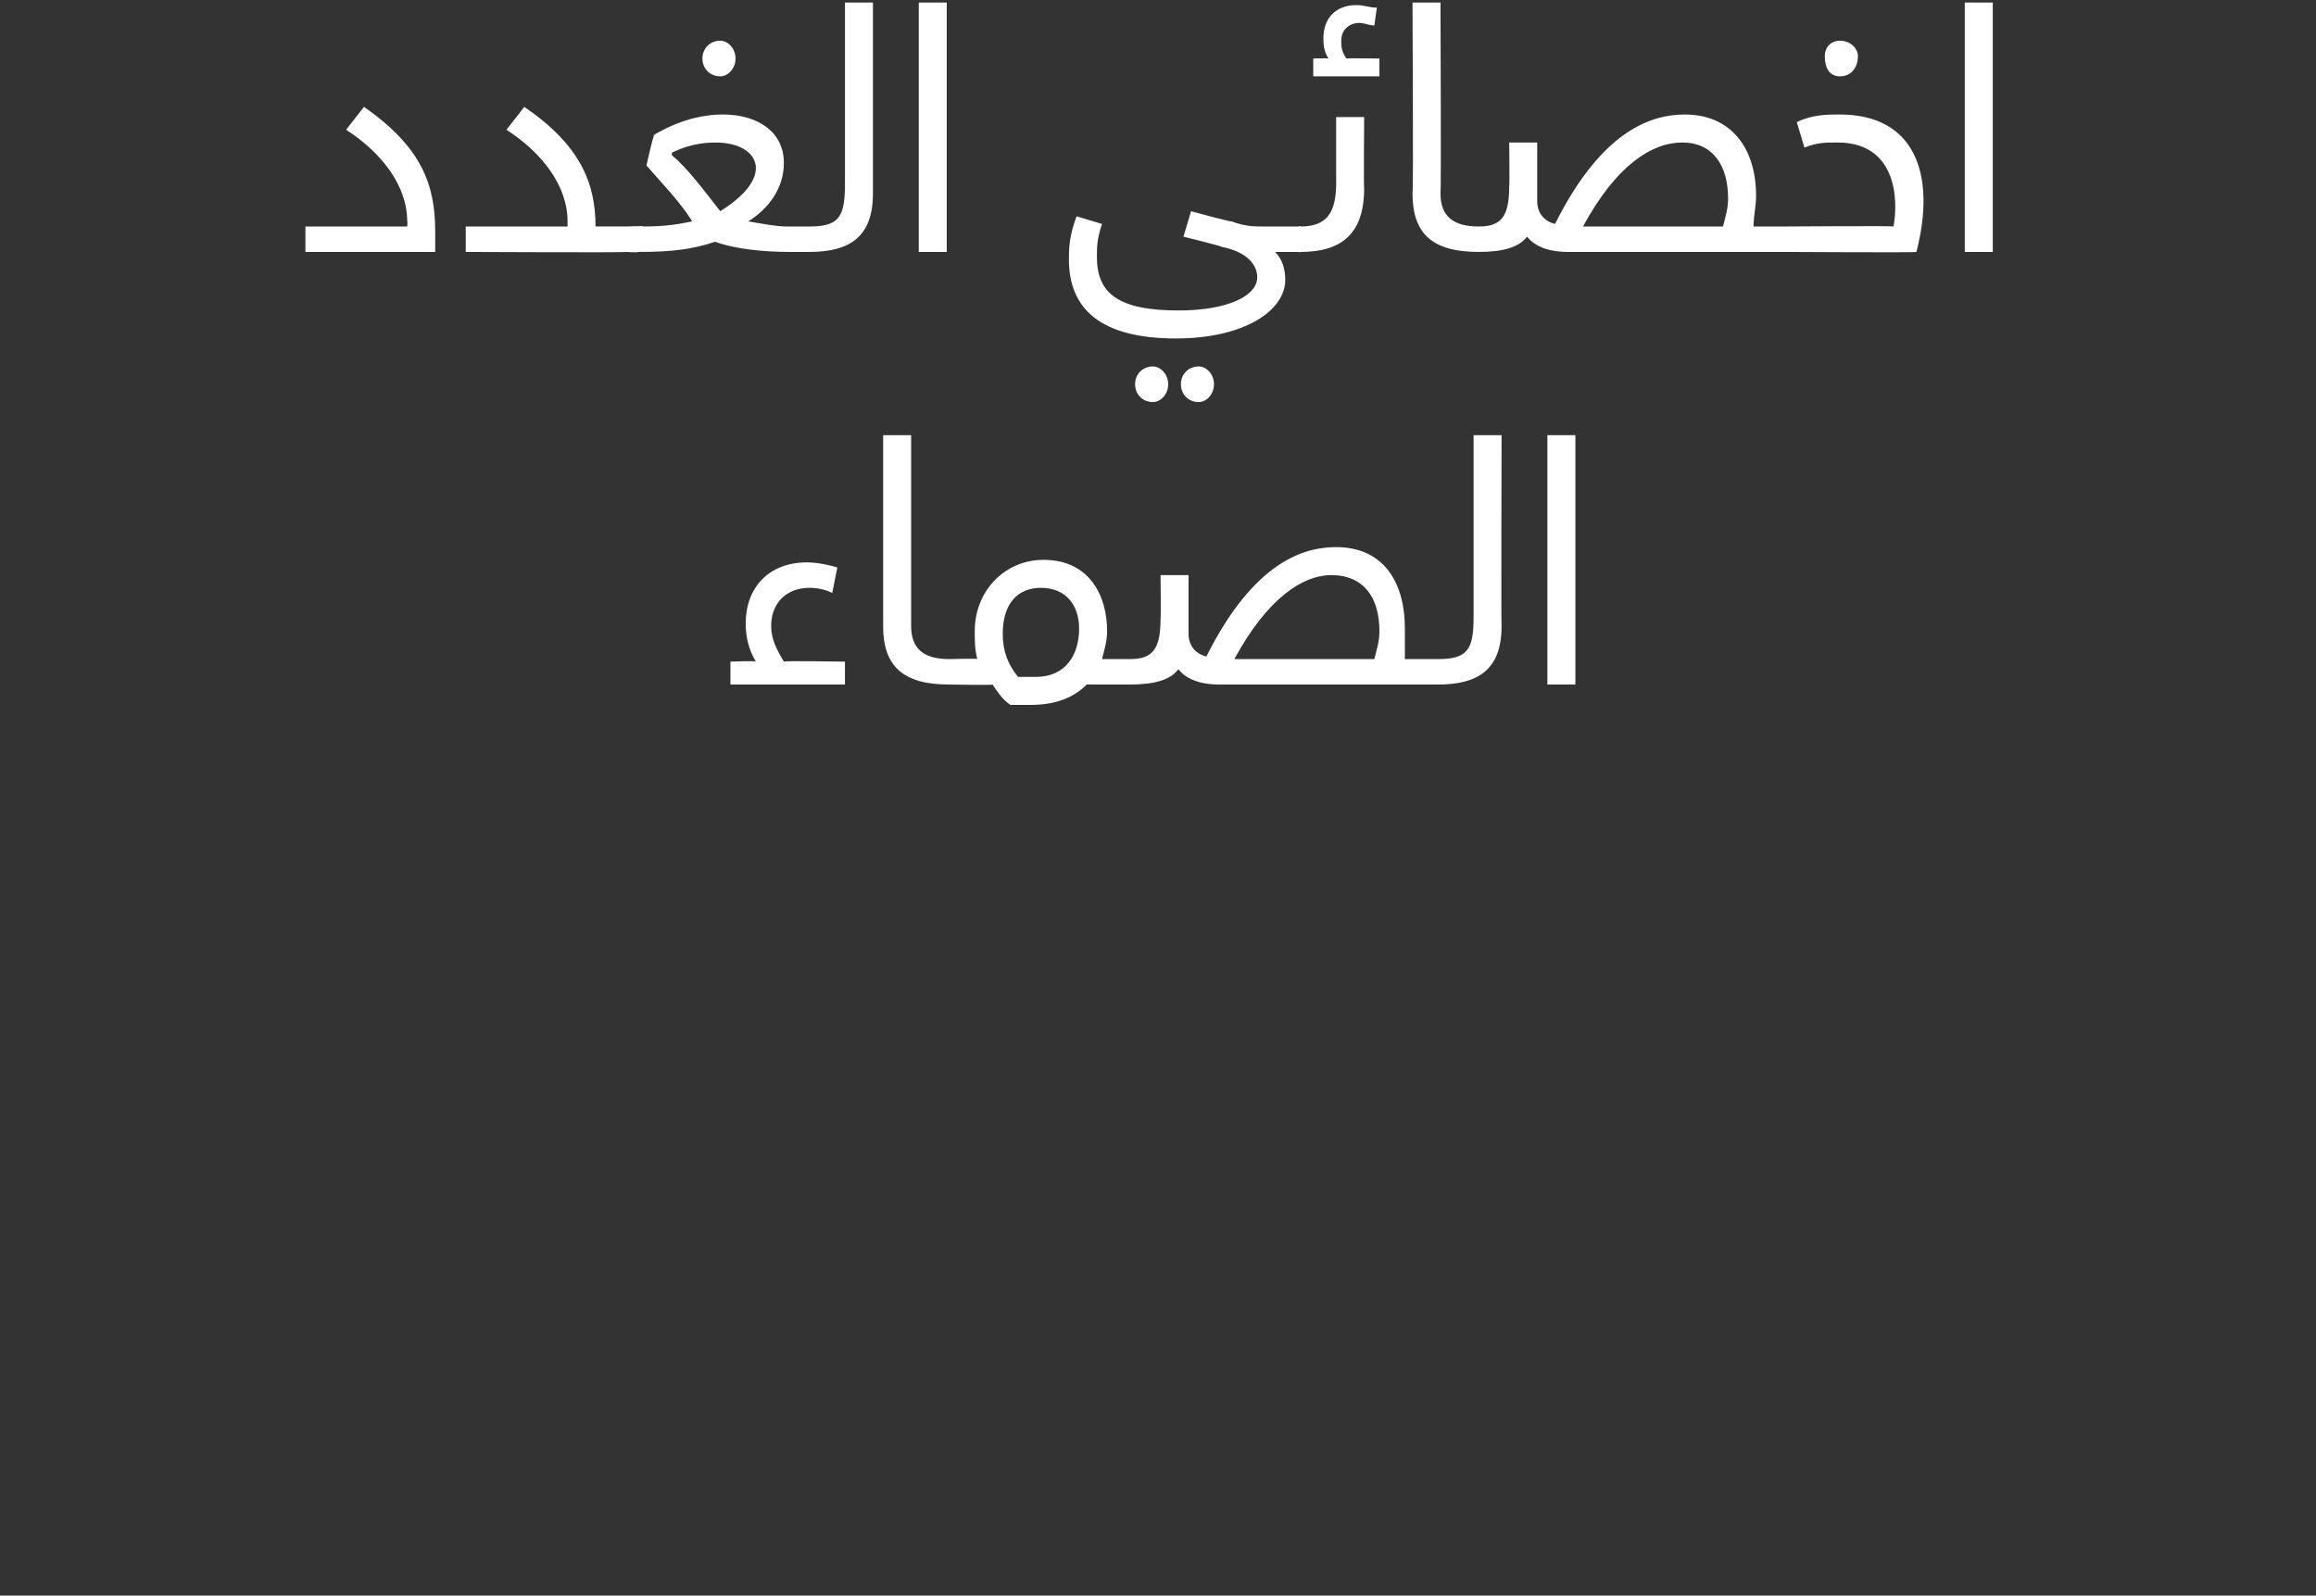
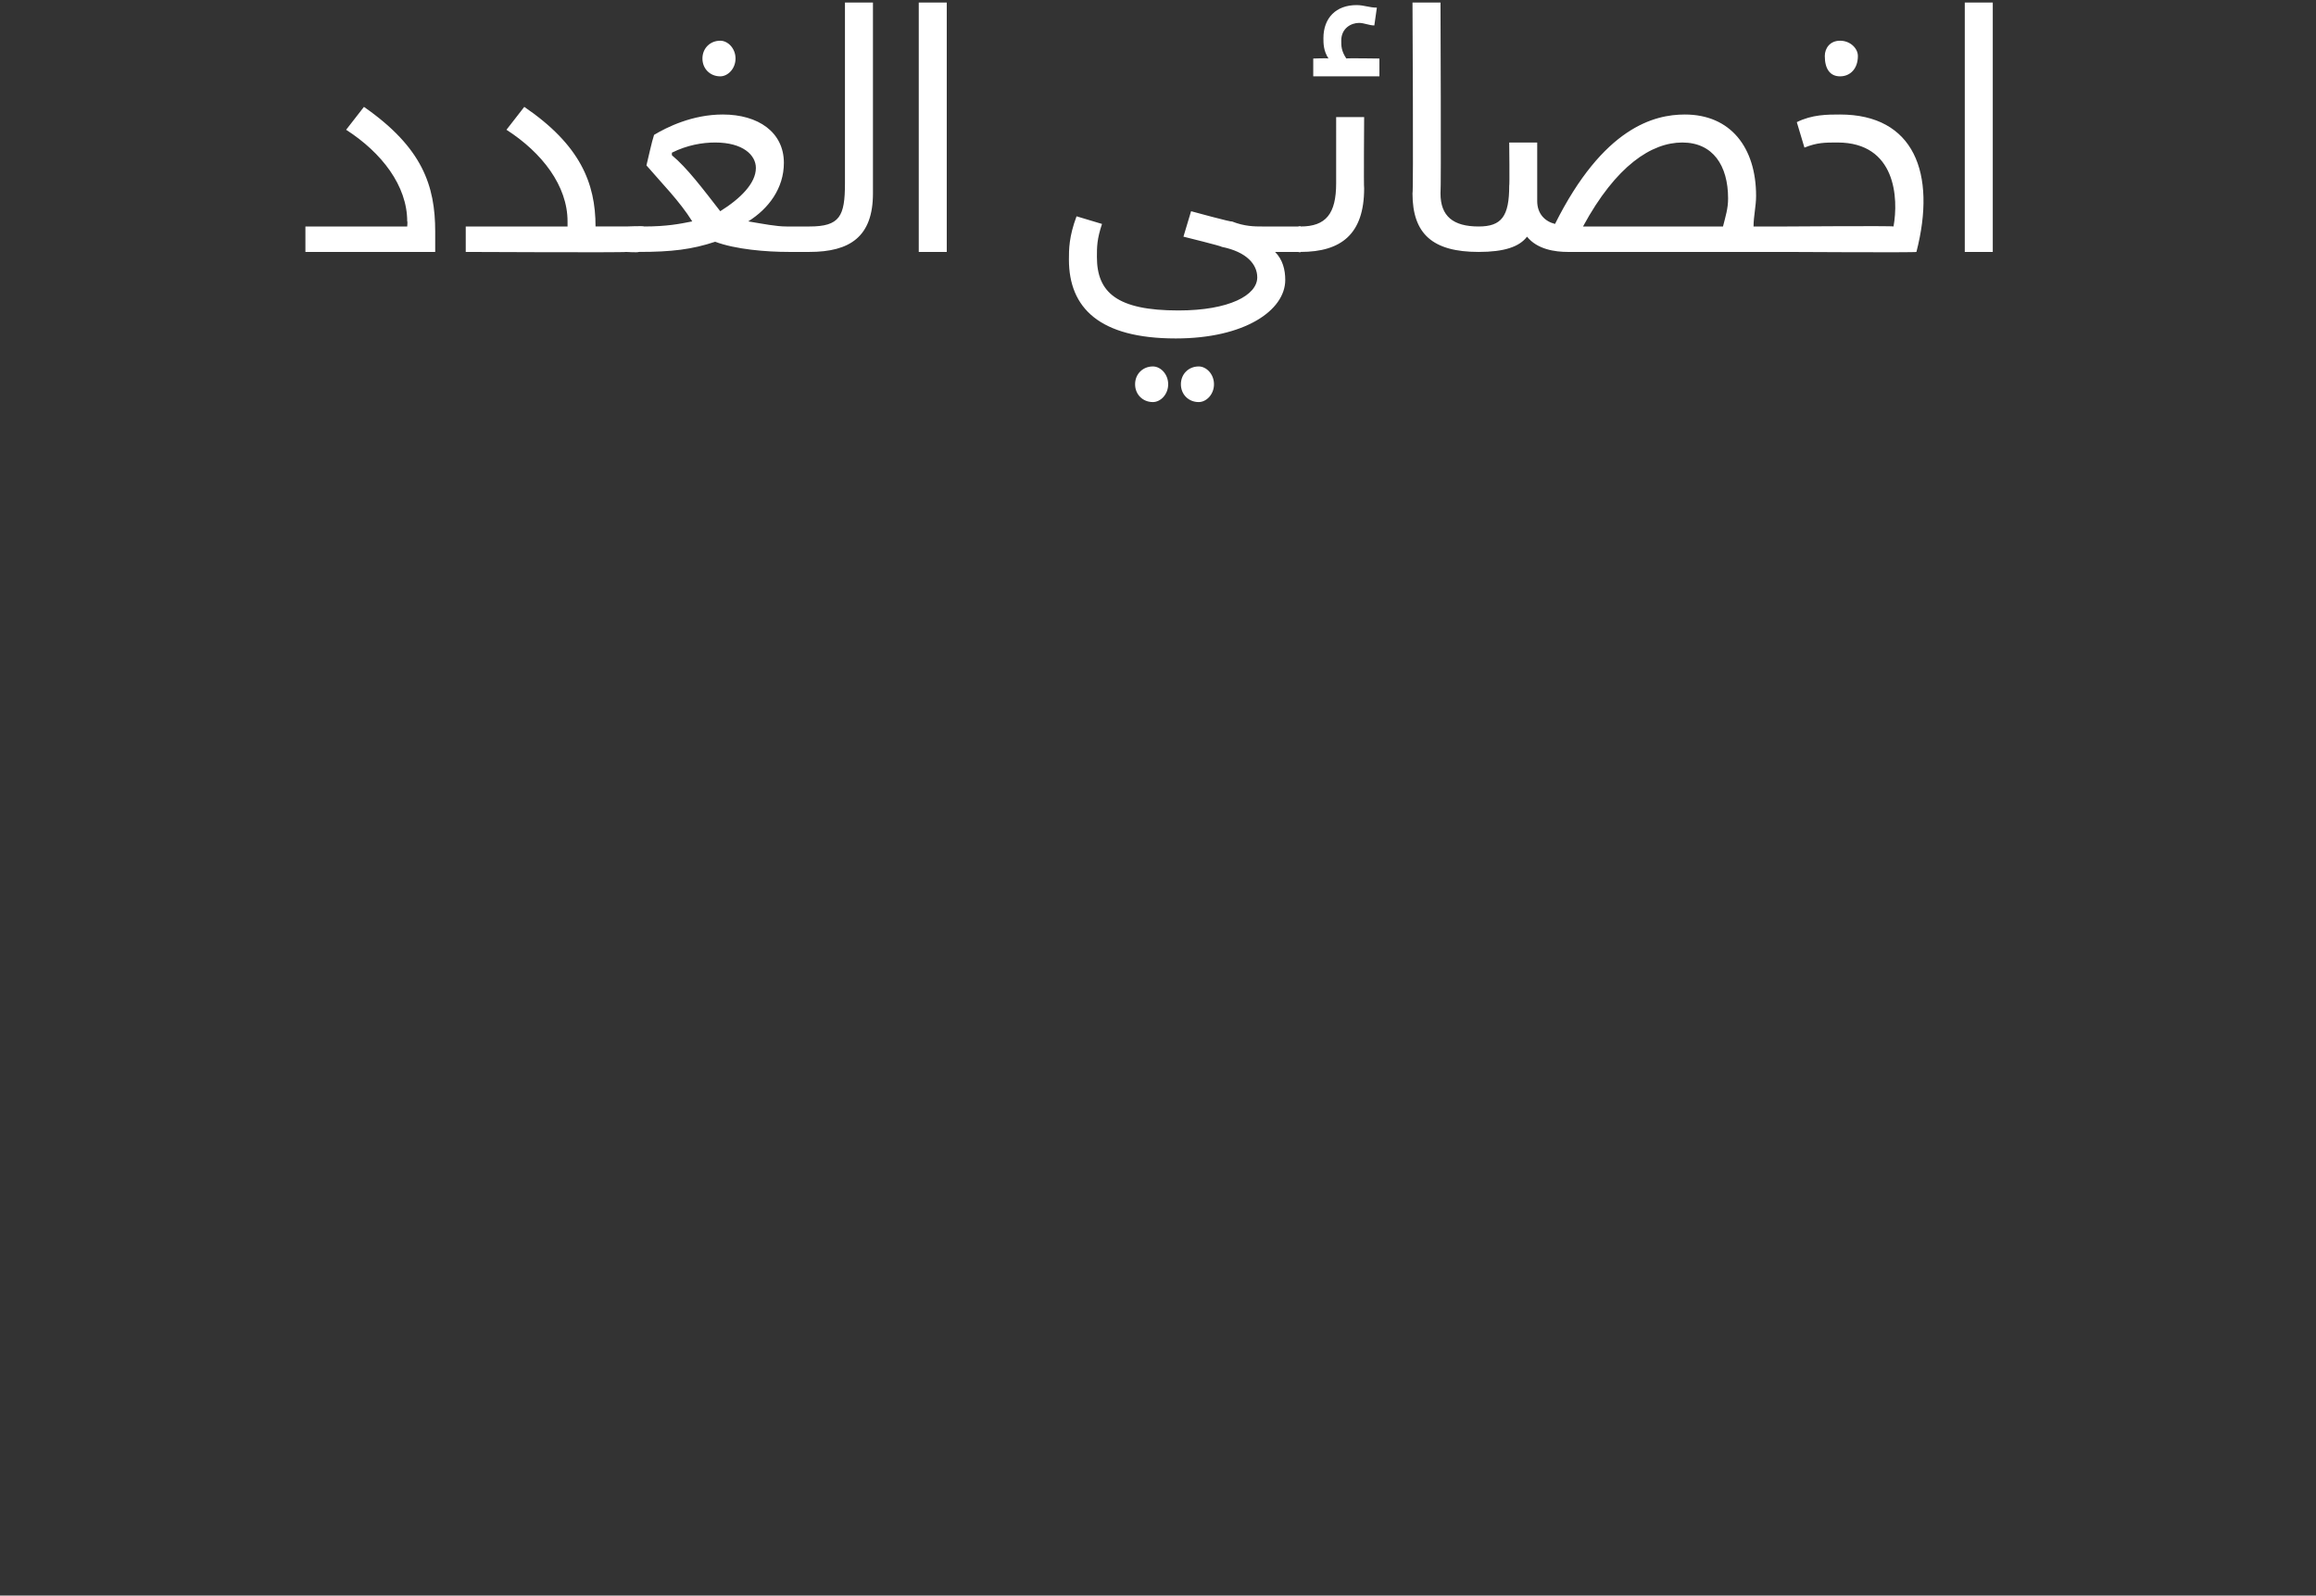
<svg xmlns="http://www.w3.org/2000/svg" version="1.1" width="91px" height="62.7px" viewBox="0 0 91 62.7">
  <rect x="0" y="0" width="91" height="62.7" fill="#333333" stroke="none" />
  <desc />
  <defs />
  <g id="Polygon207328">
-     <path d="m33.2 26v.9h-4.5v-.9s1-.04 1 0c-.3-.5-.4-1-.4-1.5c0-1.4.9-2.4 2.4-2.4c.4 0 .9.1 1.2.2l-.2 1c-.2-.1-.5-.2-.9-.2c-.9 0-1.5.6-1.5 1.5c0 .5.2.9.5 1.4c.01-.04 2.4 0 2.4 0zm1.5-1.4v-7.5h1.1v7.5c0 .9.5 1.3 1.5 1.3c.2 0 .2.2.2.5c0 .3 0 .5-.2.5c-1.8 0-2.6-.7-2.6-2.3zm10 1.8c0 .3-.1.5-.3.5h-1.7c-.5.5-1.2.8-2.2.8h-.8c-.3-.2-.5-.5-.7-.8c0 .03-1.7 0-1.7 0v-1s1.14-.03 1.1 0c-.1-.4-.1-.7-.1-1.1c0-1.6 1.2-2.8 2.7-2.8c1.8 0 2.5 1.4 2.5 2.8c0 .4-.1.7-.2 1.1h1.1c.2 0 .3.2.3.5zm-2.3-1.7c0-.9-.5-1.6-1.5-1.6c-.9 0-1.5.6-1.5 1.8c0 .7.2 1.2.6 1.7h.7c1.2 0 1.7-.9 1.7-1.9zm14.4 1.7c0 .3-.1.5-.3.5h-8.6c-.5 0-1.2-.1-1.6-.6c-.3.4-.9.6-1.9.6v-1c.9 0 1.2-.4 1.2-1.6c.02.01 0-1.7 0-1.7h1.1v2.3c0 .5.3.8.7.9c1.9-3.8 3.9-4.3 5.1-4.3c1.8 0 2.7 1.3 2.7 3.2v1.2h1.3c.2 0 .3.2.3.5zm-2.6-1.6c0-1.3-.6-2.2-1.9-2.2c-1.1 0-2.5.9-3.8 3.3h5.5c.1-.4.2-.7.2-1.1zm2.3 1.1c1.2 0 1.4-.4 1.4-1.7v-7.1h1.1s-.02 7.51 0 7.5c0 1.7-.9 2.3-2.5 2.3v-1zm4.3-8.8h1.1v9.8h-1.1v-9.8z" stroke="none" fill="#fff" />
-   </g>
+     </g>
  <g id="Polygon207327">
    <path d="m12 8.9h4s.02-.22 0-.2c0-1.4-1-2.7-2.4-3.6l.7-.9c2.3 1.6 2.8 3.1 2.8 4.9v.8H12v-1zm12.8.5c0 .3 0 .5-.2.5c-.01.03-6.3 0-6.3 0v-1h4v-.2c0-1.4-1-2.7-2.4-3.6l.7-.9c2.2 1.5 2.8 3 2.8 4.7h1.2c.2 0 .2.2.2.5zm2.8-7.1c0-.4.3-.7.7-.7c.3 0 .6.3.6.7c0 .4-.3.7-.6.7c-.4 0-.7-.3-.7-.7zm4.5 7.1c0 .3-.1.5-.3.5h-.8c-.9 0-2.1-.1-2.9-.4c-.9.3-1.7.4-3 .4c-.03.03-.5 0-.5 0v-1s.71-.03.7 0c.9 0 1.4-.1 1.9-.2c-.5-.8-1.2-1.5-1.8-2.2c.1-.4.2-.9.3-1.2c.5-.3 1.5-.8 2.7-.8c1.4 0 2.4.7 2.4 1.9c0 1-.6 1.8-1.4 2.3c.6.1 1.1.2 1.5.2h.9c.2 0 .3.2.3.5zm-3.8-1.1c.8-.5 1.4-1.1 1.4-1.7c0-.5-.5-1-1.6-1c-.5 0-1.1.1-1.7.4v.1c.6.5 1.2 1.3 1.9 2.2zm3.5.6c1.2 0 1.4-.4 1.4-1.7V.1h1.1v7.5c0 1.7-.9 2.3-2.5 2.3v-1zM36.1.1h1.1v9.8h-1.1V.1zm15.2 9.3c0 .3-.1.5-.3.5h-.9c.3.3.4.7.4 1.1c0 1.2-1.6 2.3-4.3 2.3c-3 0-4.2-1.2-4.2-3.1c0-.4 0-.9.3-1.7l1 .3c-.2.6-.2.9-.2 1.3c0 1.4.8 2.1 3.2 2.1c2 0 3.1-.6 3.1-1.3c0-.5-.4-1-1.4-1.2c.04-.02-1.5-.4-1.5-.4l.3-1s1.64.45 1.6.4c.5.2.9.2 1.2.2h1.4c.2 0 .3.2.3.5zm-5.4 5.7c0 .4-.3.7-.6.7c-.4 0-.7-.3-.7-.7c0-.4.3-.7.7-.7c.3 0 .6.3.6.7zm1.8 0c0 .4-.3.7-.6.7c-.4 0-.7-.3-.7-.7c0-.4.3-.7.7-.7c.3 0 .6.3.6.7zm6.5-12.8v.7h-2.6v-.7s.57-.02.6 0c-.2-.3-.2-.6-.2-.8c0-.8.5-1.3 1.3-1.3c.3 0 .5.1.8.1L54 1c-.2 0-.4-.1-.6-.1c-.3 0-.7.2-.7.7c0 .2 0 .4.2.7c-.03-.02 1.3 0 1.3 0zm-1.7 2.3h1.1s-.02 2.77 0 2.8c0 1.8-.9 2.5-2.5 2.5c.02.03-.1 0-.1 0v-1s.13-.03.1 0c1 0 1.4-.5 1.4-1.7V4.6zm3 3c.04.02 0-7.5 0-7.5h1.1s.03 7.45 0 7.5c0 .9.5 1.3 1.5 1.3c.2 0 .3.2.3.5c0 .3-.1.5-.3.5c-1.8 0-2.6-.7-2.6-2.3zm15 1.8c0 .3-.1.5-.3.5h-8.6c-.5 0-1.2-.1-1.6-.6c-.3.4-.9.6-1.9.6v-1c.9 0 1.2-.4 1.2-1.6c.02.01 0-1.7 0-1.7h1.1v2.3c0 .5.3.8.7.9C63 5 65 4.5 66.2 4.5C68 4.5 69 5.8 69 7.7c0 .4-.1.8-.1 1.2h1.3c.2 0 .3.2.3.5zm-2.6-1.6c0-1.3-.6-2.2-1.8-2.2c-1.2 0-2.6.9-3.9 3.3h5.5c.1-.4.2-.7.2-1.1zm3.8-5.6c0-.3.2-.6.6-.6c.4 0 .7.3.7.6c0 .5-.3.8-.7.8c-.4 0-.6-.3-.6-.8zm-1.5 6.7s4.21-.03 4.2 0c.2-1.1.1-3.3-2.2-3.3c-.5 0-.8 0-1.3.2l-.3-1c.6-.3 1.2-.3 1.7-.3c2.9 0 3.8 2.3 3 5.4c.02.03-5.1 0-5.1 0v-1zm8.6-10v.5h-2v-.5s.41-.03.4 0c-.1-.2-.2-.4-.2-.6c0-.7.5-1 1.1-1h.6l-.1.6c-.1 0-.3-.1-.4-.1c-.3 0-.6.2-.6.5c0 .2.1.4.2.6c-.04-.03 1 0 1 0zM77.2.1h1.1v9.8h-1.1V.1z" stroke="none" fill="#fff" />
  </g>
</svg>